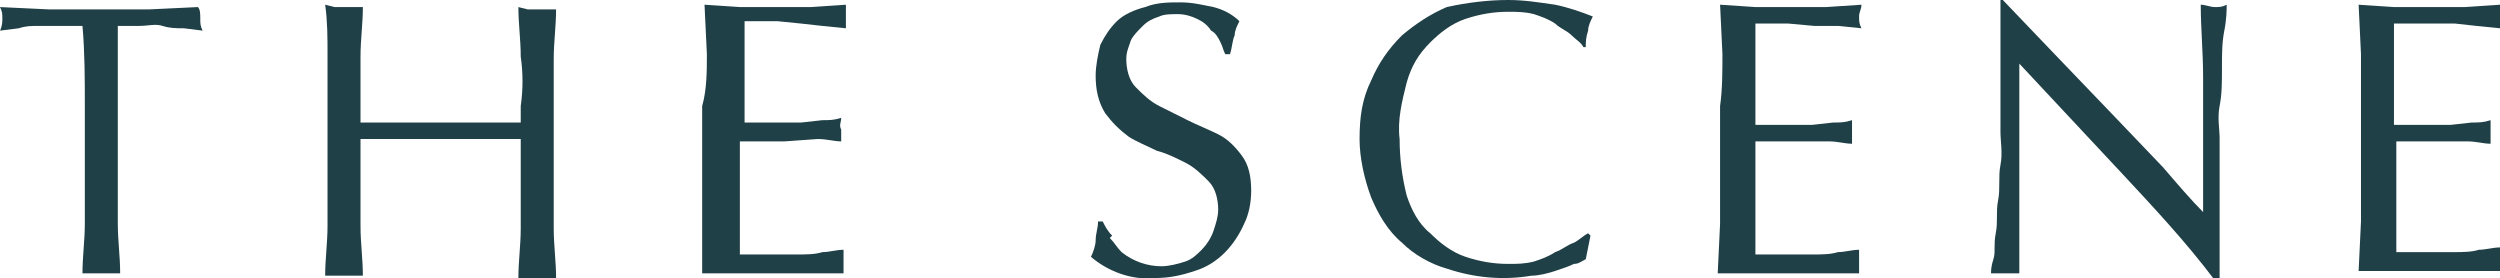
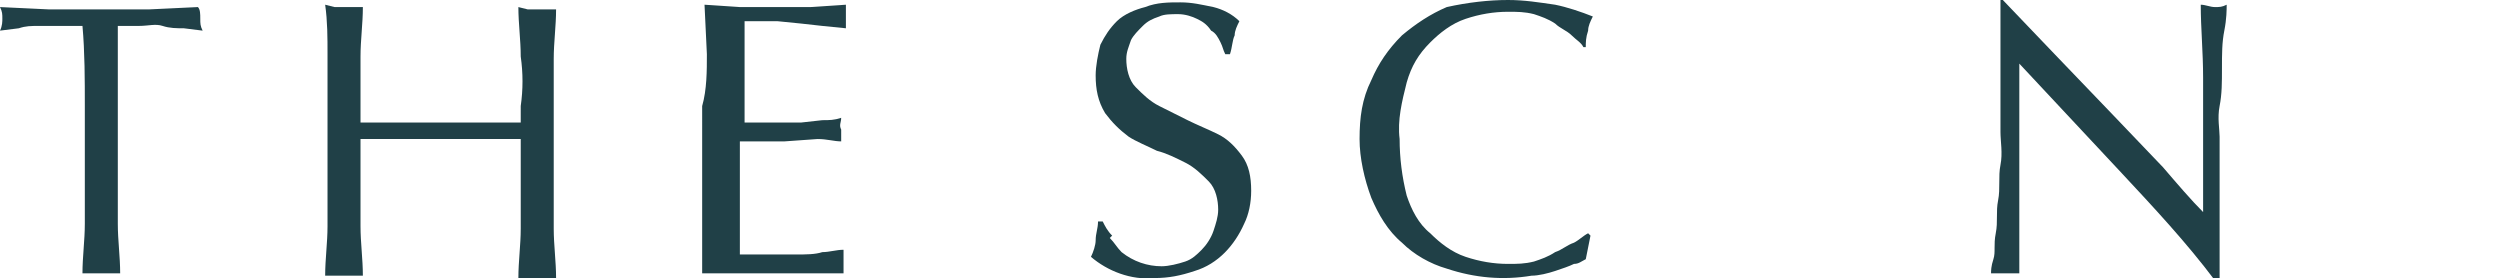
<svg xmlns="http://www.w3.org/2000/svg" version="1.1" id="レイヤー_1" x="0px" y="0px" viewBox="0 0 106.1 11.8" style="enable-background:new 0 0 106.1 11.8;" xml:space="preserve">
  <style type="text/css">
	.st0{fill:#204047;}
</style>
  <g>
    <path class="st0" d="M3.5,1.1H2.7c-0.3,0-0.6,0-1,0s-0.6,0-0.9,0.1L0,1.3c0.1-0.2,0.1-0.4,0.1-0.5c0-0.2,0-0.3-0.1-0.5l2.1,0.1   c0.7,0,1.4,0,2.1,0s1.4,0,2.1,0l2.1-0.1C8.5,0.4,8.5,0.6,8.5,0.8c0,0.2,0,0.3,0.1,0.5L7.8,1.2c-0.3,0-0.6,0-0.9-0.1s-0.6,0-1,0H5   c0,1.1,0,2.2,0,3.4v2.8c0,0.7,0,1.5,0,2.2s0.1,1.4,0.1,2.1c-0.2,0-0.5,0-0.8,0s-0.6,0-0.8,0c0-0.7,0.1-1.4,0.1-2.1s0-1.4,0-2.2V4.5   C3.6,3.4,3.6,2.2,3.5,1.1" />
    <path class="st0" d="M22.1,2.4c0-0.7-0.1-1.4-0.1-2.1l0.4,0.1h0.4c0.1,0,0.3,0,0.4,0l0.4,0c0,0.7-0.1,1.4-0.1,2.1s0,1.4,0,2.2v2.8   c0,0.7,0,1.5,0,2.2s0.1,1.4,0.1,2.1c-0.3,0-0.5,0-0.8,0s-0.6,0-0.8,0c0-0.7,0.1-1.4,0.1-2.1s0-1.4,0-2.2V5.9h-1.7h-3.4h-1.7v1.5   c0,0.7,0,1.5,0,2.2s0.1,1.4,0.1,2.1c-0.2,0-0.5,0-0.8,0c-0.3,0-0.6,0-0.8,0c0-0.7,0.1-1.4,0.1-2.1s0-1.4,0-2.2V4.5   c0-0.7,0-1.5,0-2.2s0-1.4-0.1-2.1l0.4,0.1c0.1,0,0.3,0,0.4,0c0.1,0,0.3,0,0.4,0l0.4,0c0,0.7-0.1,1.4-0.1,2.1s0,1.4,0,2.2v0.6H17   h1.7h1.7h1.7V4.5C22.2,3.8,22.2,3.1,22.1,2.4" />
    <path class="st0" d="M30,2.3l-0.1-2.1l1.5,0.1c0.5,0,1,0,1.5,0s1,0,1.5,0l1.5-0.1c0,0.2,0,0.3,0,0.5c0,0.2,0,0.3,0,0.5l-1-0.1   l-0.9-0.1l-1-0.1c-0.4,0-0.8,0-1.4,0c0,0.4,0,0.7,0,1s0,0.7,0,1.1s0,0.8,0,1.3s0,0.7,0,0.9h1.3h1.1l0.9-0.1c0.3,0,0.5,0,0.8-0.1   c0,0.2-0.1,0.3,0,0.5c0,0.2,0,0.3,0,0.5c-0.3,0-0.6-0.1-1-0.1L33.3,6h-1.9c0,0.1,0,0.2,0,0.3s0,0.3,0,0.4v1.6c0,0.6,0,1.1,0,1.6   s0,0.7,0,0.9h1.2c0.4,0,0.8,0,1.2,0s0.8,0,1.1-0.1c0.3,0,0.6-0.1,0.9-0.1c0,0.1,0,0.2,0,0.3c0,0.1,0,0.2,0,0.3c0,0.1,0,0.3,0,0.4   c-0.5,0-1,0-1.5,0h-3c-0.5,0-1,0-1.5,0l0-2.2c0-0.7,0-1.4,0-2.1V4.5C30,3.8,30,3,30,2.3" />
    <path class="st0" d="M47.1,10.1c0.2,0.2,0.3,0.4,0.5,0.6c0.5,0.4,1.1,0.6,1.7,0.6c0.3,0,0.7-0.1,1-0.2c0.3-0.1,0.5-0.3,0.7-0.5   c0.2-0.2,0.4-0.5,0.5-0.8c0.1-0.3,0.2-0.6,0.2-0.9c0-0.4-0.1-0.9-0.4-1.2c-0.3-0.3-0.6-0.6-1-0.8c-0.4-0.2-0.8-0.4-1.2-0.5   c-0.4-0.2-0.9-0.4-1.2-0.6c-0.4-0.3-0.7-0.6-1-1c-0.3-0.5-0.4-1-0.4-1.6c0-0.4,0.1-0.9,0.2-1.3c0.2-0.4,0.4-0.7,0.7-1   c0.3-0.3,0.8-0.5,1.2-0.6c0.5-0.2,1-0.2,1.5-0.2c0.5,0,0.9,0.1,1.4,0.2c0.4,0.1,0.8,0.3,1.1,0.6c-0.1,0.2-0.2,0.4-0.2,0.6   c-0.1,0.2-0.1,0.5-0.2,0.8h-0.2c-0.1-0.2-0.1-0.3-0.2-0.5c-0.1-0.2-0.2-0.4-0.4-0.5C51.2,1,51,0.9,50.8,0.8   c-0.2-0.1-0.5-0.2-0.8-0.2c-0.3,0-0.6,0-0.8,0.1c-0.3,0.1-0.5,0.2-0.7,0.4c-0.2,0.2-0.4,0.4-0.5,0.6c-0.1,0.3-0.2,0.5-0.2,0.8   c0,0.4,0.1,0.9,0.4,1.2c0.3,0.3,0.6,0.6,1,0.8c0.4,0.2,0.8,0.4,1.2,0.6c0.4,0.2,0.9,0.4,1.3,0.6c0.4,0.2,0.7,0.5,1,0.9   c0.3,0.4,0.4,0.9,0.4,1.5c0,0.5-0.1,1-0.3,1.4c-0.4,0.9-1.1,1.7-2.1,2c-0.6,0.2-1.1,0.3-1.7,0.3c-1,0.1-2-0.3-2.7-0.9   c0.1-0.2,0.2-0.5,0.2-0.7c0-0.3,0.1-0.5,0.1-0.8h0.2c0.1,0.2,0.2,0.4,0.4,0.6" />
    <path class="st0" d="M66.8,11.2c-0.2,0.1-0.5,0.2-0.8,0.3c-0.3,0.1-0.7,0.2-1,0.2c-1.2,0.2-2.4,0.1-3.6-0.3   c-0.7-0.2-1.4-0.6-1.9-1.1c-0.6-0.5-1-1.2-1.3-1.9c-0.3-0.8-0.5-1.7-0.5-2.5c0-0.9,0.1-1.7,0.5-2.5c0.3-0.7,0.7-1.3,1.3-1.9   c0.6-0.5,1.2-0.9,1.9-1.2C62.3,0.1,63.2,0,64,0c0.7,0,1.3,0.1,2,0.2c0.5,0.1,1.1,0.3,1.6,0.5c-0.1,0.2-0.2,0.4-0.2,0.6   c-0.1,0.3-0.1,0.5-0.1,0.7h-0.1c-0.1-0.2-0.3-0.3-0.5-0.5c-0.2-0.2-0.5-0.3-0.7-0.5c-0.3-0.2-0.6-0.3-0.9-0.4   c-0.4-0.1-0.7-0.1-1.1-0.1c-0.6,0-1.2,0.1-1.8,0.3c-0.6,0.2-1.1,0.6-1.5,1c-0.5,0.5-0.8,1-1,1.7c-0.2,0.8-0.4,1.6-0.3,2.4   c0,0.8,0.1,1.6,0.3,2.4c0.2,0.6,0.5,1.2,1,1.6c0.4,0.4,0.9,0.8,1.5,1c0.6,0.2,1.2,0.3,1.8,0.3c0.4,0,0.7,0,1.1-0.1   c0.3-0.1,0.6-0.2,0.9-0.4c0.3-0.1,0.5-0.3,0.8-0.4c0.2-0.1,0.4-0.3,0.6-0.4l0.1,0.1l-0.2,1C67.1,11.1,67,11.2,66.8,11.2" />
-     <path class="st0" d="M73.1,2.3L73,0.2l1.5,0.1c0.5,0,1,0,1.5,0s1,0,1.5,0l1.5-0.1c0,0.2-0.1,0.3-0.1,0.5c0,0.2,0,0.3,0.1,0.5   l-1-0.1L77,1.1L75.9,1c-0.4,0-0.8,0-1.4,0c0,0.4,0,0.7,0,1s0,0.7,0,1.1s0,0.8,0,1.3s0,0.7,0,0.9h1.3h1.1l0.9-0.1   c0.3,0,0.5,0,0.8-0.1c0,0.2,0,0.3,0,0.5c0,0.2,0,0.3,0,0.5c-0.3,0-0.6-0.1-1-0.1L76.4,6h-1.9c0,0.1,0,0.2,0,0.3s0,0.3,0,0.4v1.6   c0,0.6,0,1.1,0,1.6s0,0.7,0,0.9h1.2c0.4,0,0.8,0,1.2,0s0.8,0,1.1-0.1c0.3,0,0.6-0.1,0.9-0.1c0,0.1,0,0.2,0,0.3c0,0.1,0,0.2,0,0.3   c0,0.1,0,0.3,0,0.4c-0.5,0-1,0-1.5,0h-3c-0.5,0-1,0-1.5,0l0.1-2.1c0-0.7,0-1.4,0-2.1V4.5C73.1,3.8,73.1,3,73.1,2.3" />
    <path class="st0" d="M90,7.3l-4.3-4.6c0,0.3,0,0.7,0,1.2s0,1.2,0,2.1c0,0.2,0,0.5,0,0.9s0,0.7,0,1.1c0,0.4,0,0.8,0,1.1s0,0.8,0,1.1   s0,0.6,0,0.9s0,0.4,0,0.5c-0.2,0-0.4,0-0.6,0c-0.2,0-0.4,0-0.6,0c0-0.1,0-0.3,0.1-0.6s0-0.6,0.1-1.1s0-0.9,0.1-1.4s0-1,0.1-1.5   s0-1,0-1.4s0-0.9,0-1.2c0-1.1,0-2,0-2.7s0-1.3,0-1.7H85l2.2,2.3l2.4,2.5l2.2,2.3C92.4,7.8,93,8.5,93.5,9V6.7c0-1.2,0-2.3,0-3.4   s-0.1-2.1-0.1-3.1c0.2,0,0.4,0.1,0.6,0.1c0.2,0,0.3,0,0.5-0.1c0,0.2,0,0.6-0.1,1.1s-0.1,1-0.1,1.6s0,1.1-0.1,1.6s0,1,0,1.3v2.2   c0,0.4,0,0.8,0,1.2s0,0.8,0,1.2v1.5H94C92.8,10.3,91.4,8.8,90,7.3" />
-     <path class="st0" d="M100.2,2.3l-0.1-2.1l1.5,0.1c0.5,0,1,0,1.5,0s1,0,1.5,0l1.5-0.1c0,0.2,0,0.3,0,0.5c0,0.2,0,0.3,0,0.5l-1-0.1   l-0.9-0.1L103,1c-0.4,0-0.9,0-1.4,0c0,0.4,0,0.7,0,1s0,0.7,0,1.1s0,0.8,0,1.3v0.9h1.3h1.1l0.9-0.1c0.3,0,0.5,0,0.8-0.1   c0,0.2,0,0.3,0,0.5c0,0.2,0,0.3,0,0.5c-0.3,0-0.6-0.1-1-0.1h-1.1h-1.9v0.3c0,0.1,0,0.3,0,0.4v1.5c0,0.6,0,1.1,0,1.6s0,0.7,0,0.9   h1.2c0.4,0,0.8,0,1.2,0s0.8,0,1.1-0.1c0.3,0,0.6-0.1,0.9-0.1c0,0.1,0,0.2,0,0.3c0,0.1,0,0.2,0,0.3c0,0.1,0,0.3,0,0.4   c-0.5,0-1,0-1.5,0h-3c-0.5,0-1,0-1.5,0l0.1-2.1c0-0.7,0-1.4,0-2.1V4.5C100.2,3.8,100.2,3,100.2,2.3" />
  </g>
</svg>